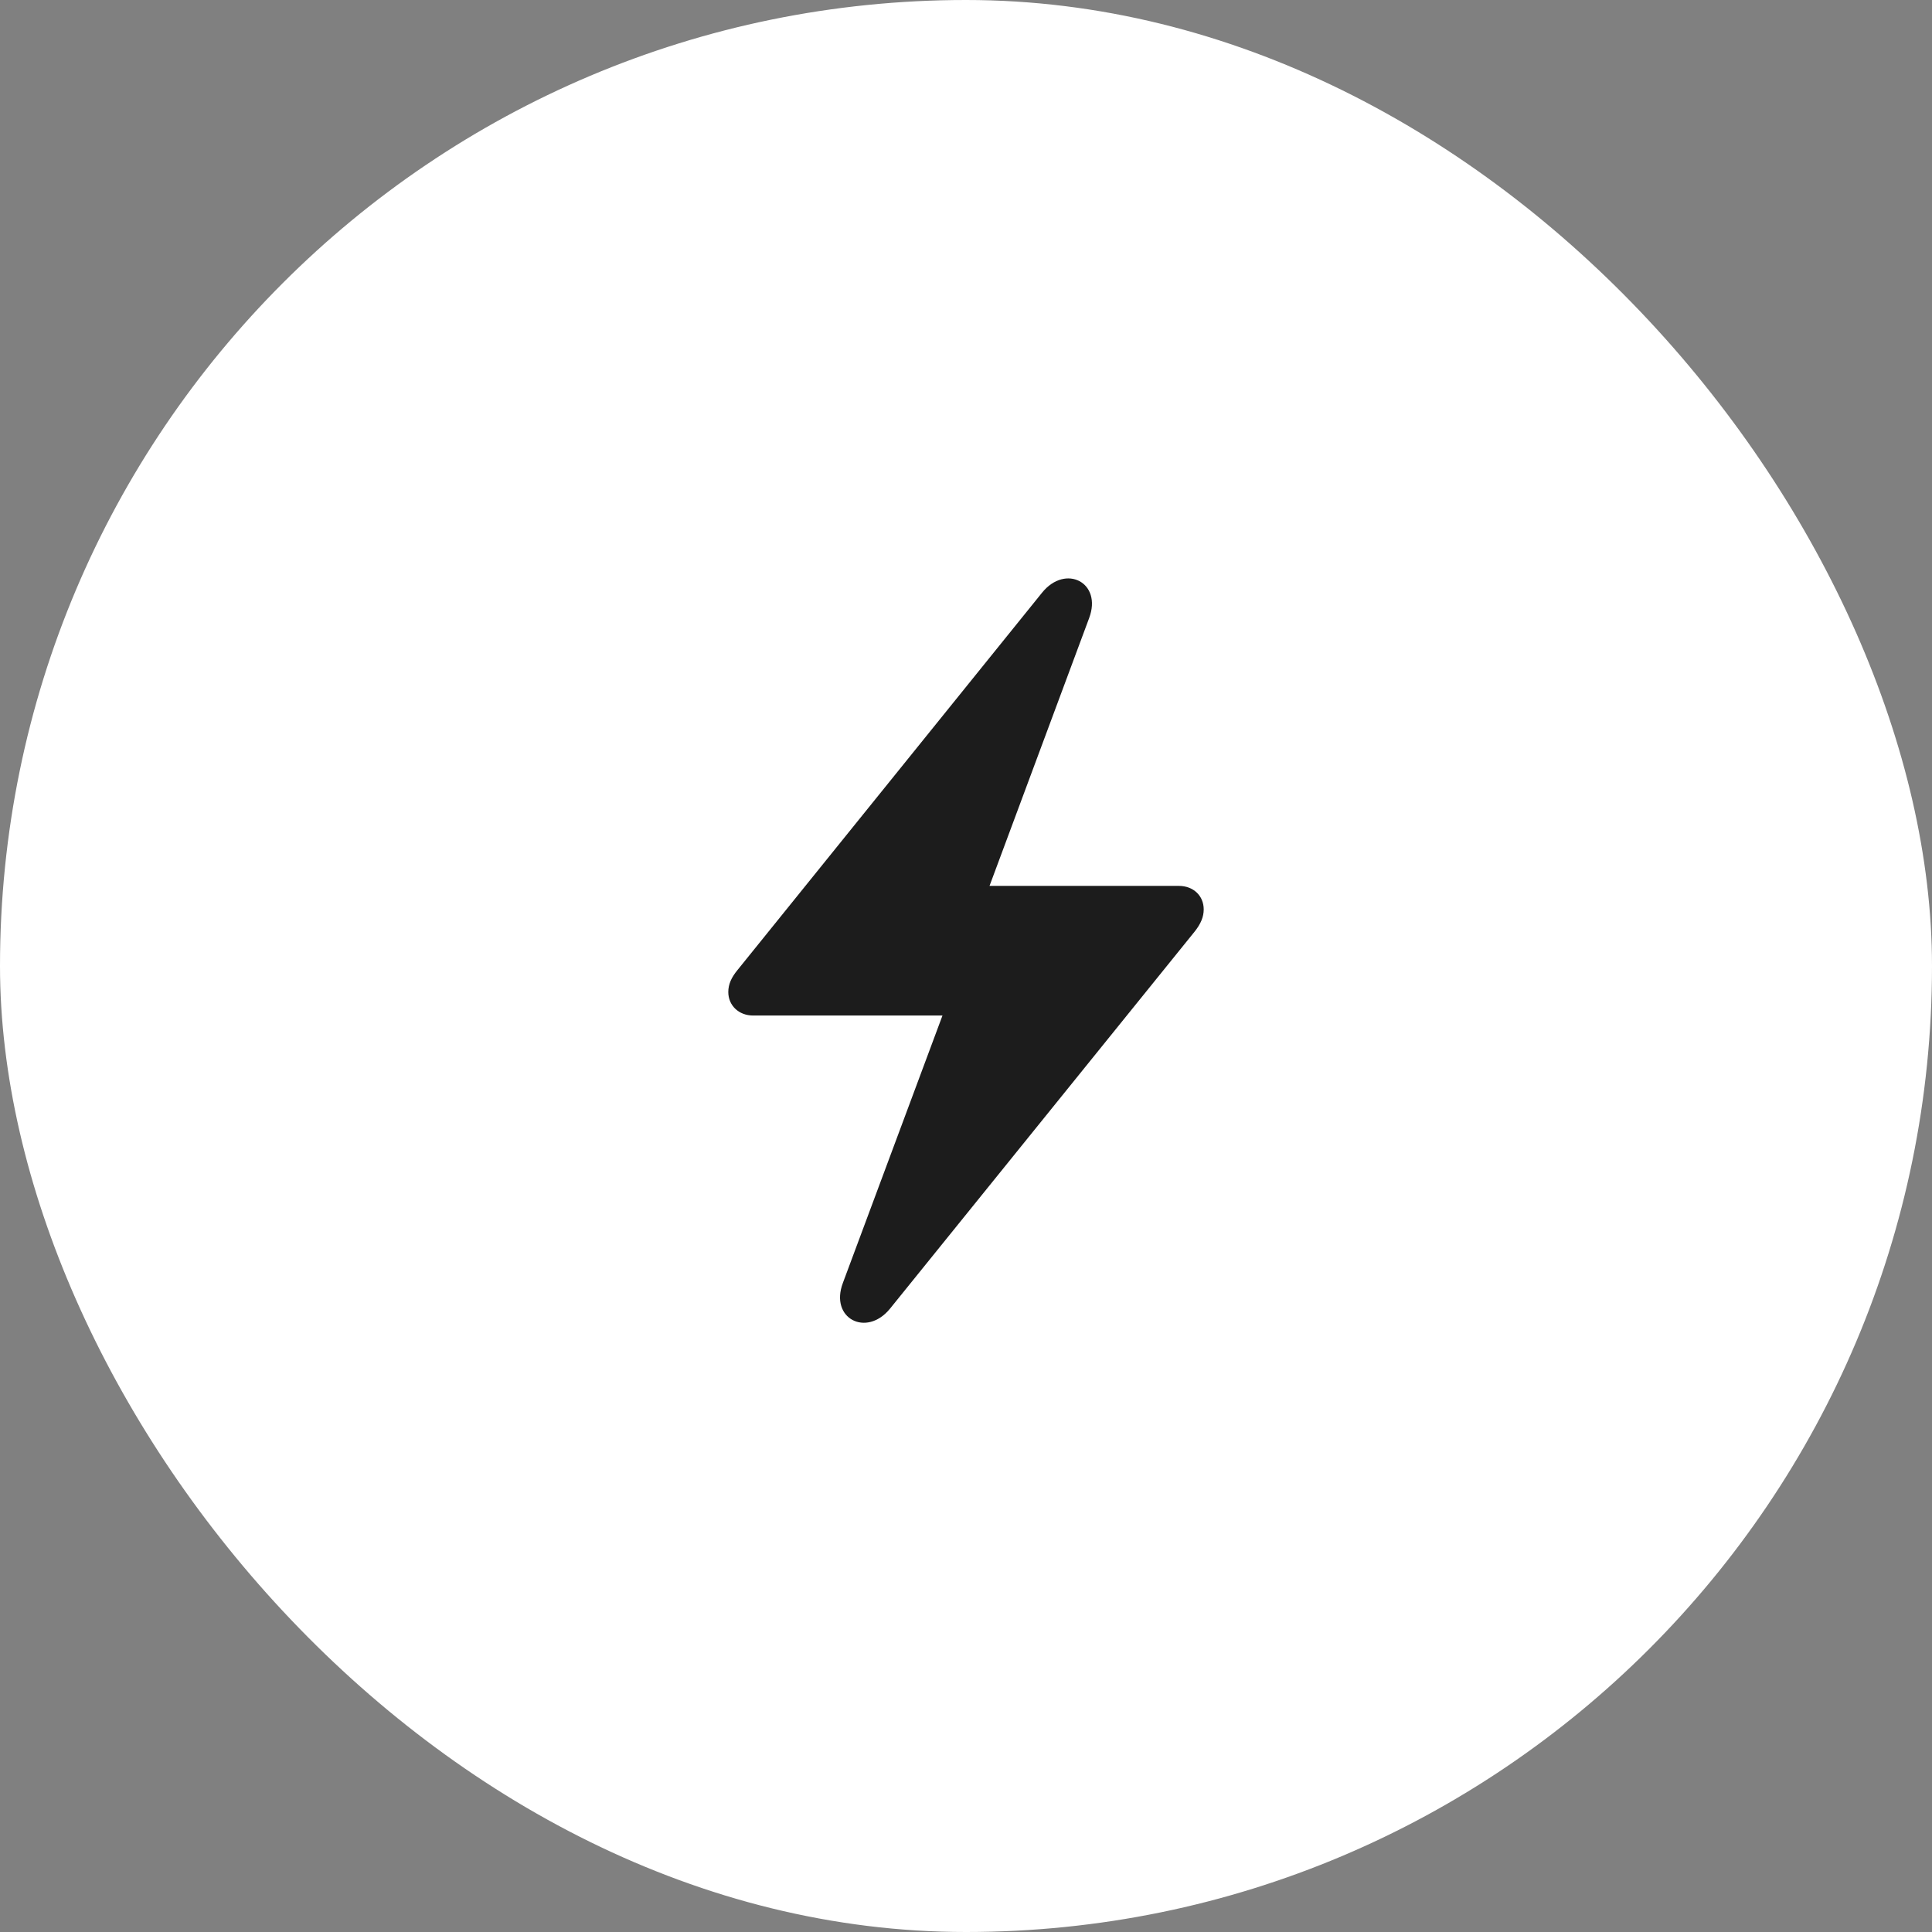
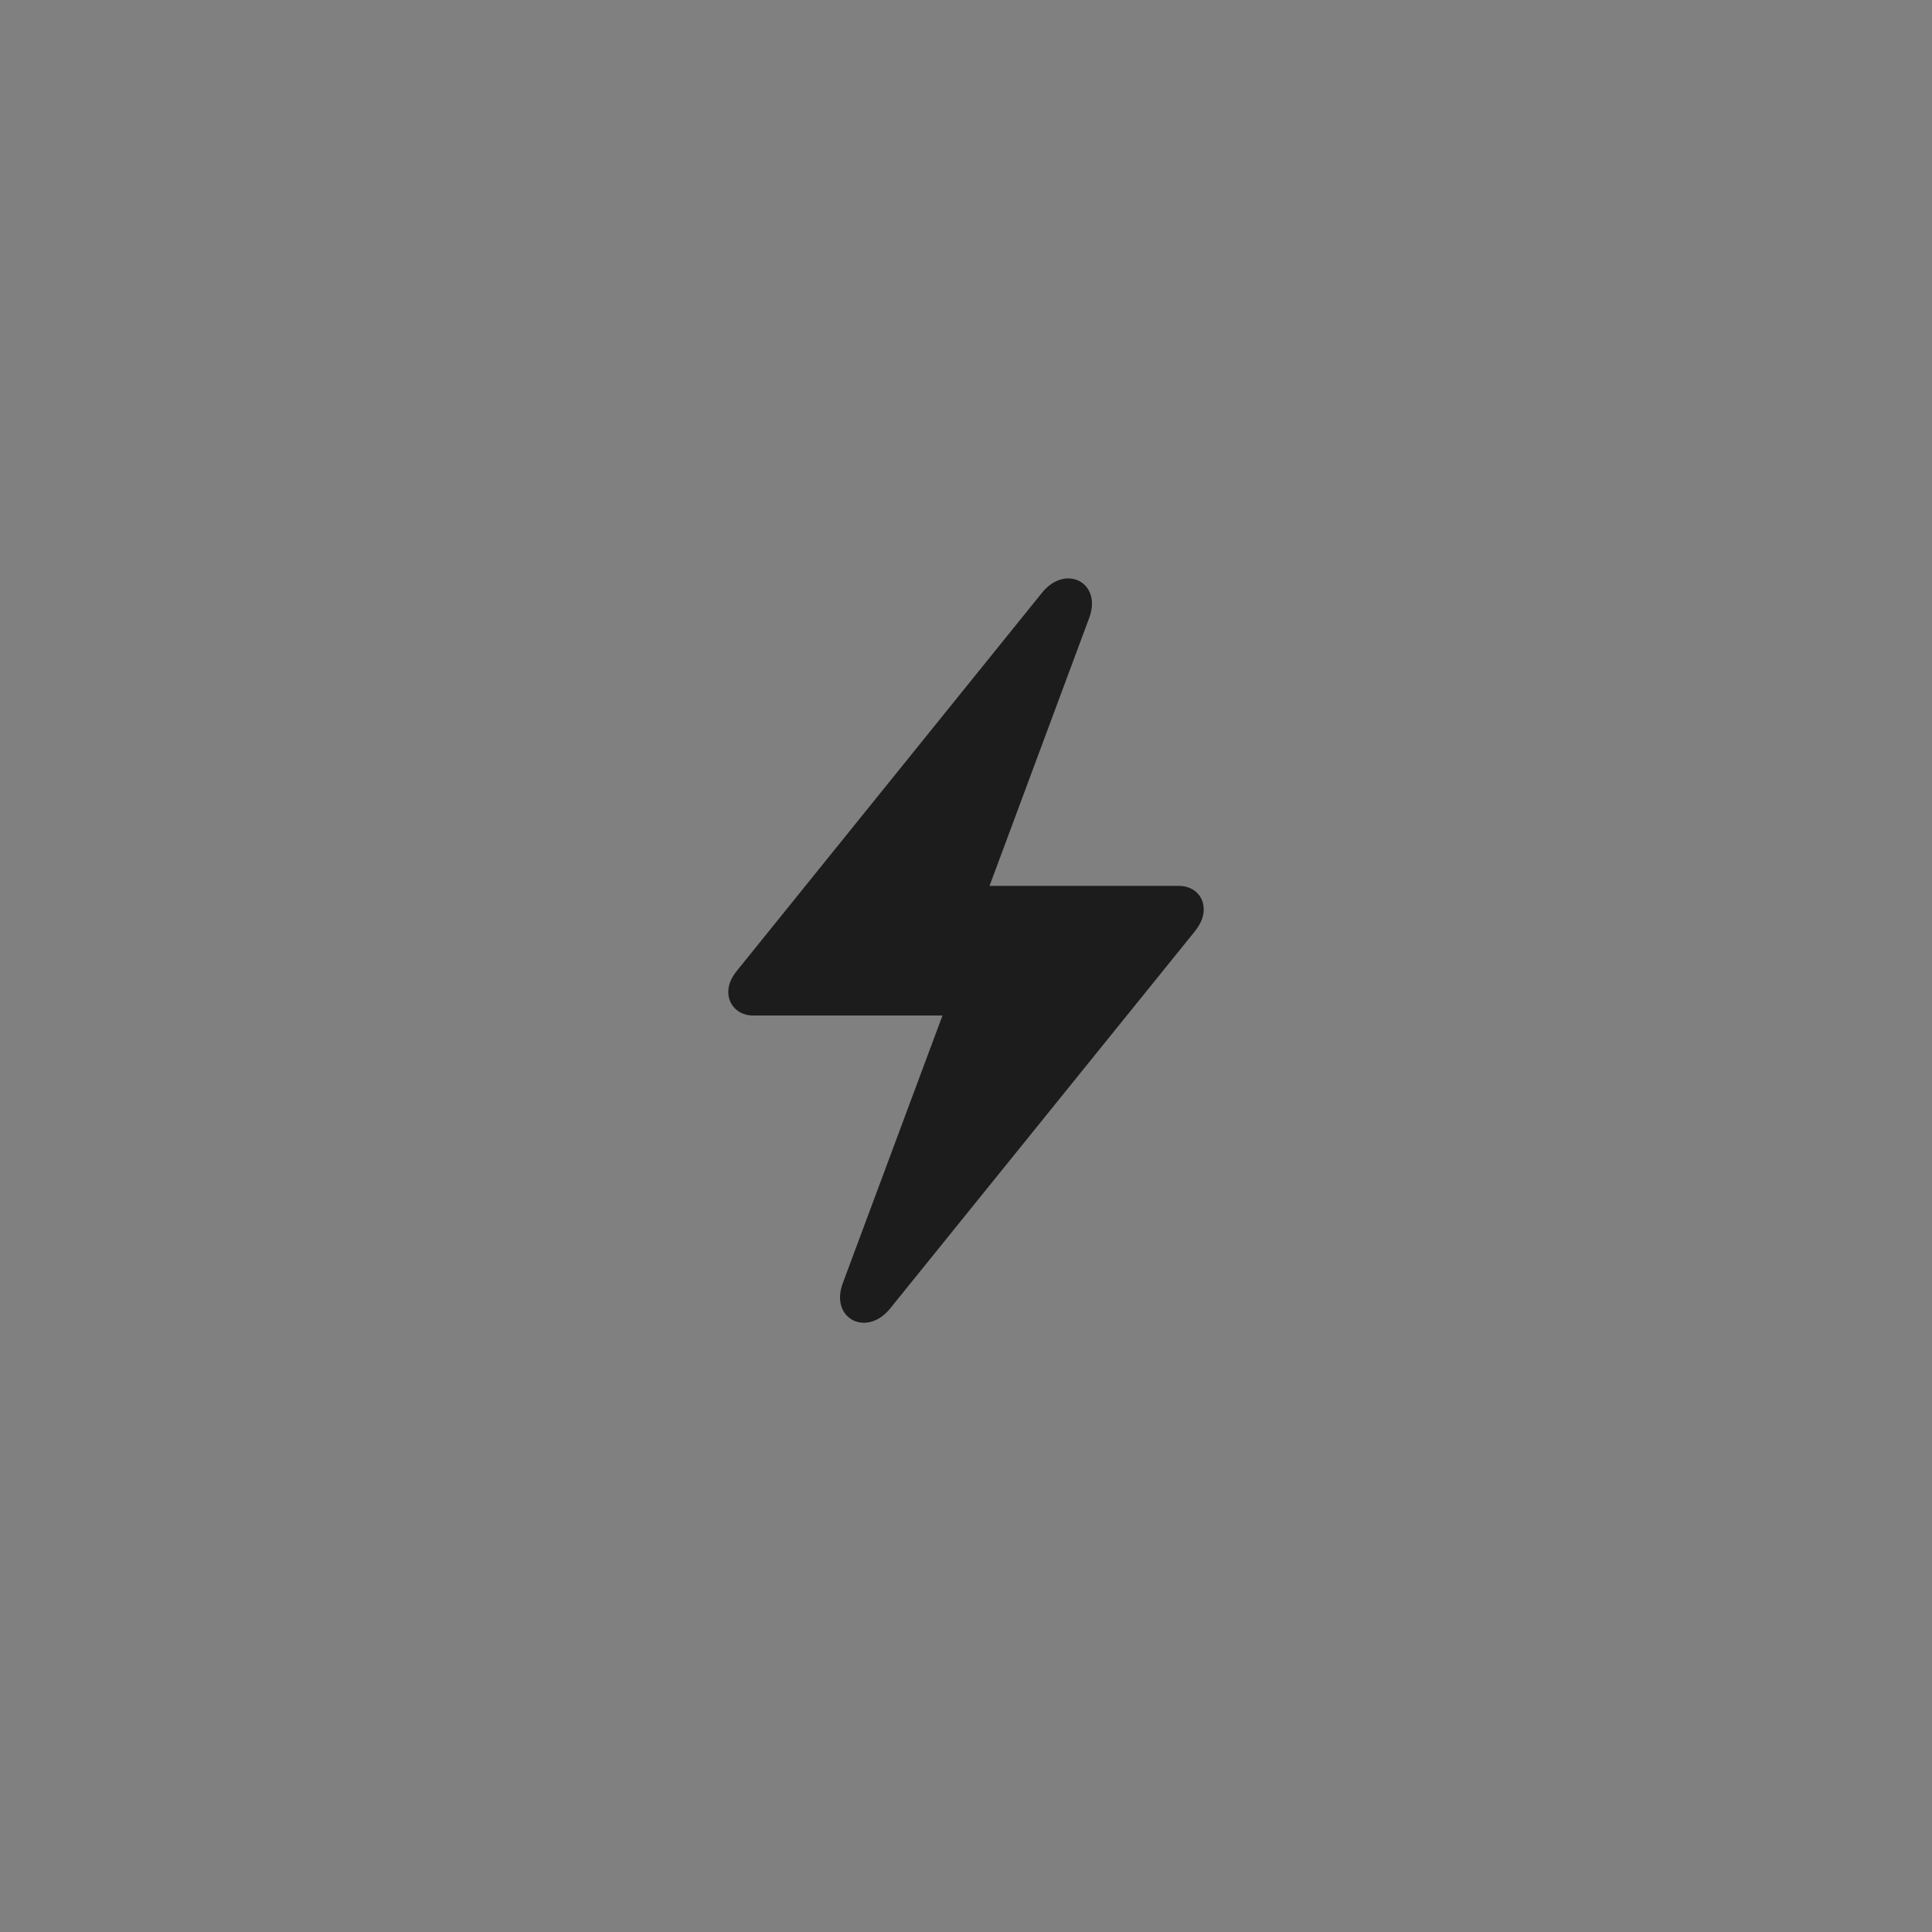
<svg xmlns="http://www.w3.org/2000/svg" width="52" height="52" viewBox="0 0 52 52" fill="none">
  <rect x="0" y="0" width="52" height="52" fill="#808080" stroke="none" />
-   <rect width="52" height="52" rx="26" fill="white" />
  <path d="M19.602 26.7C19.602 27.061 19.883 27.333 20.27 27.333H25.367L22.686 34.531C22.326 35.489 23.319 35.999 23.952 35.226L32.161 25.065C32.319 24.863 32.398 24.679 32.398 24.477C32.398 24.107 32.117 23.844 31.73 23.844H26.633L29.314 16.637C29.674 15.679 28.681 15.169 28.048 15.951L19.848 26.111C19.689 26.305 19.602 26.489 19.602 26.7Z" fill="#1C1C1C" />
</svg>